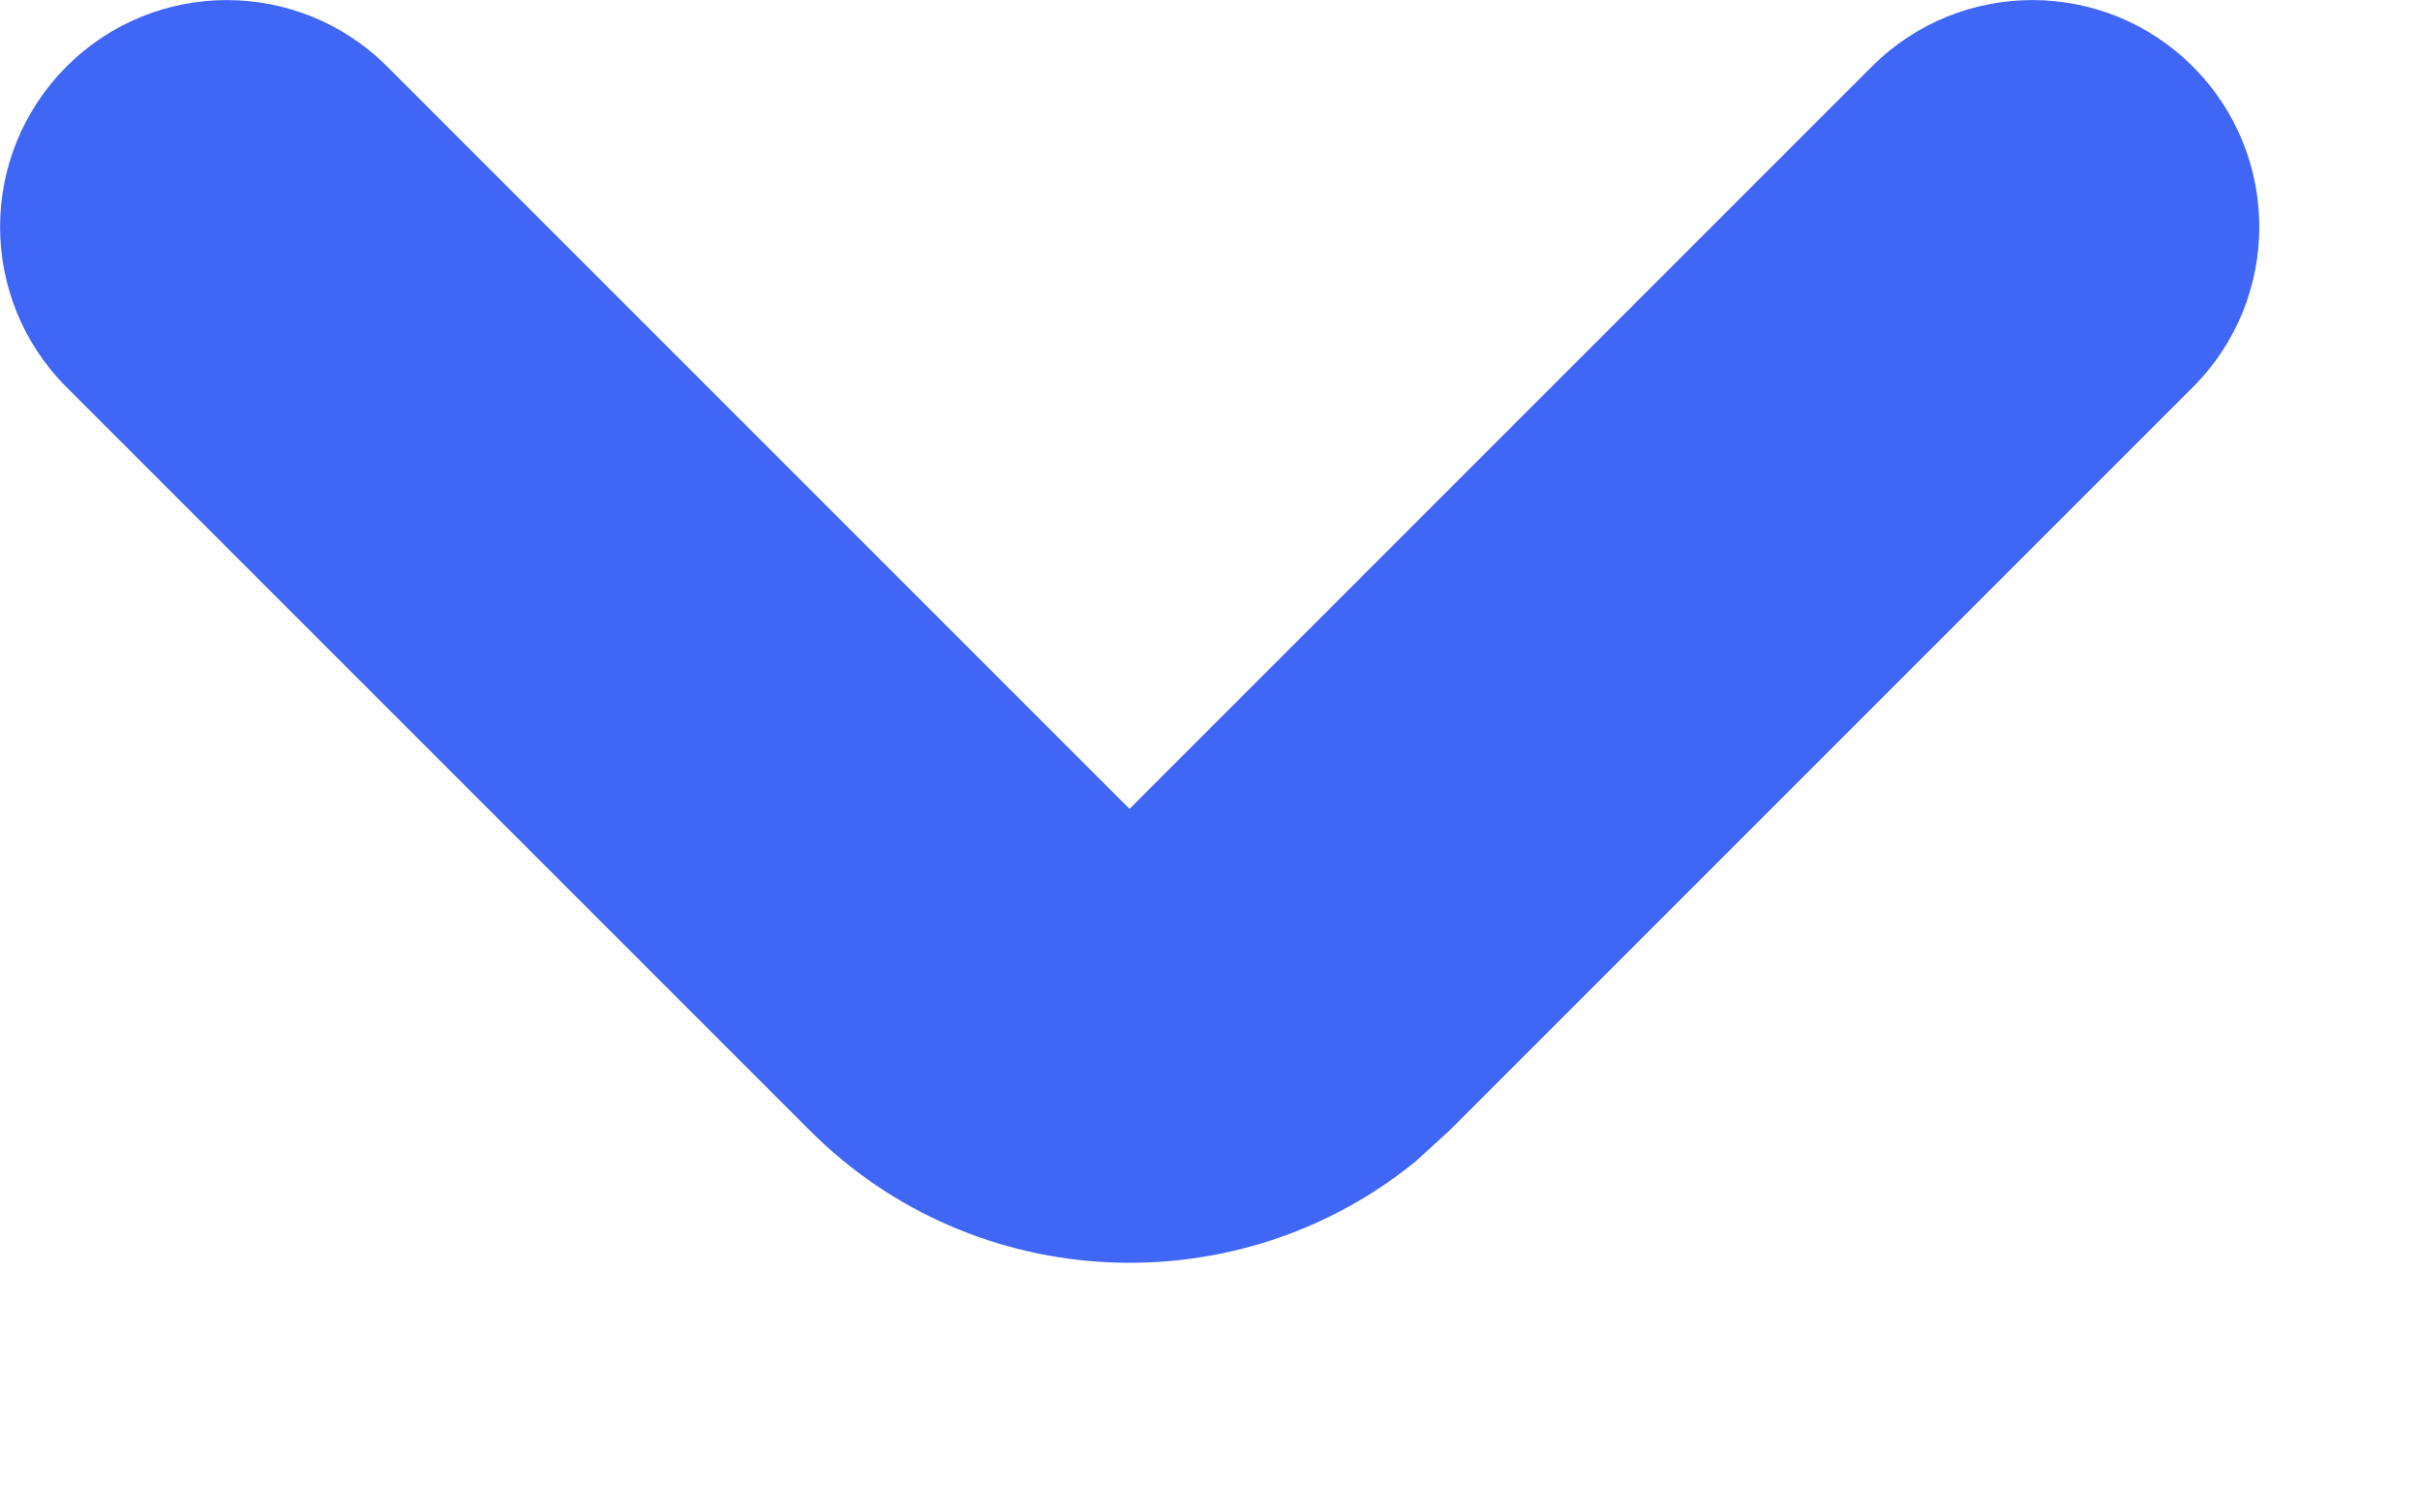
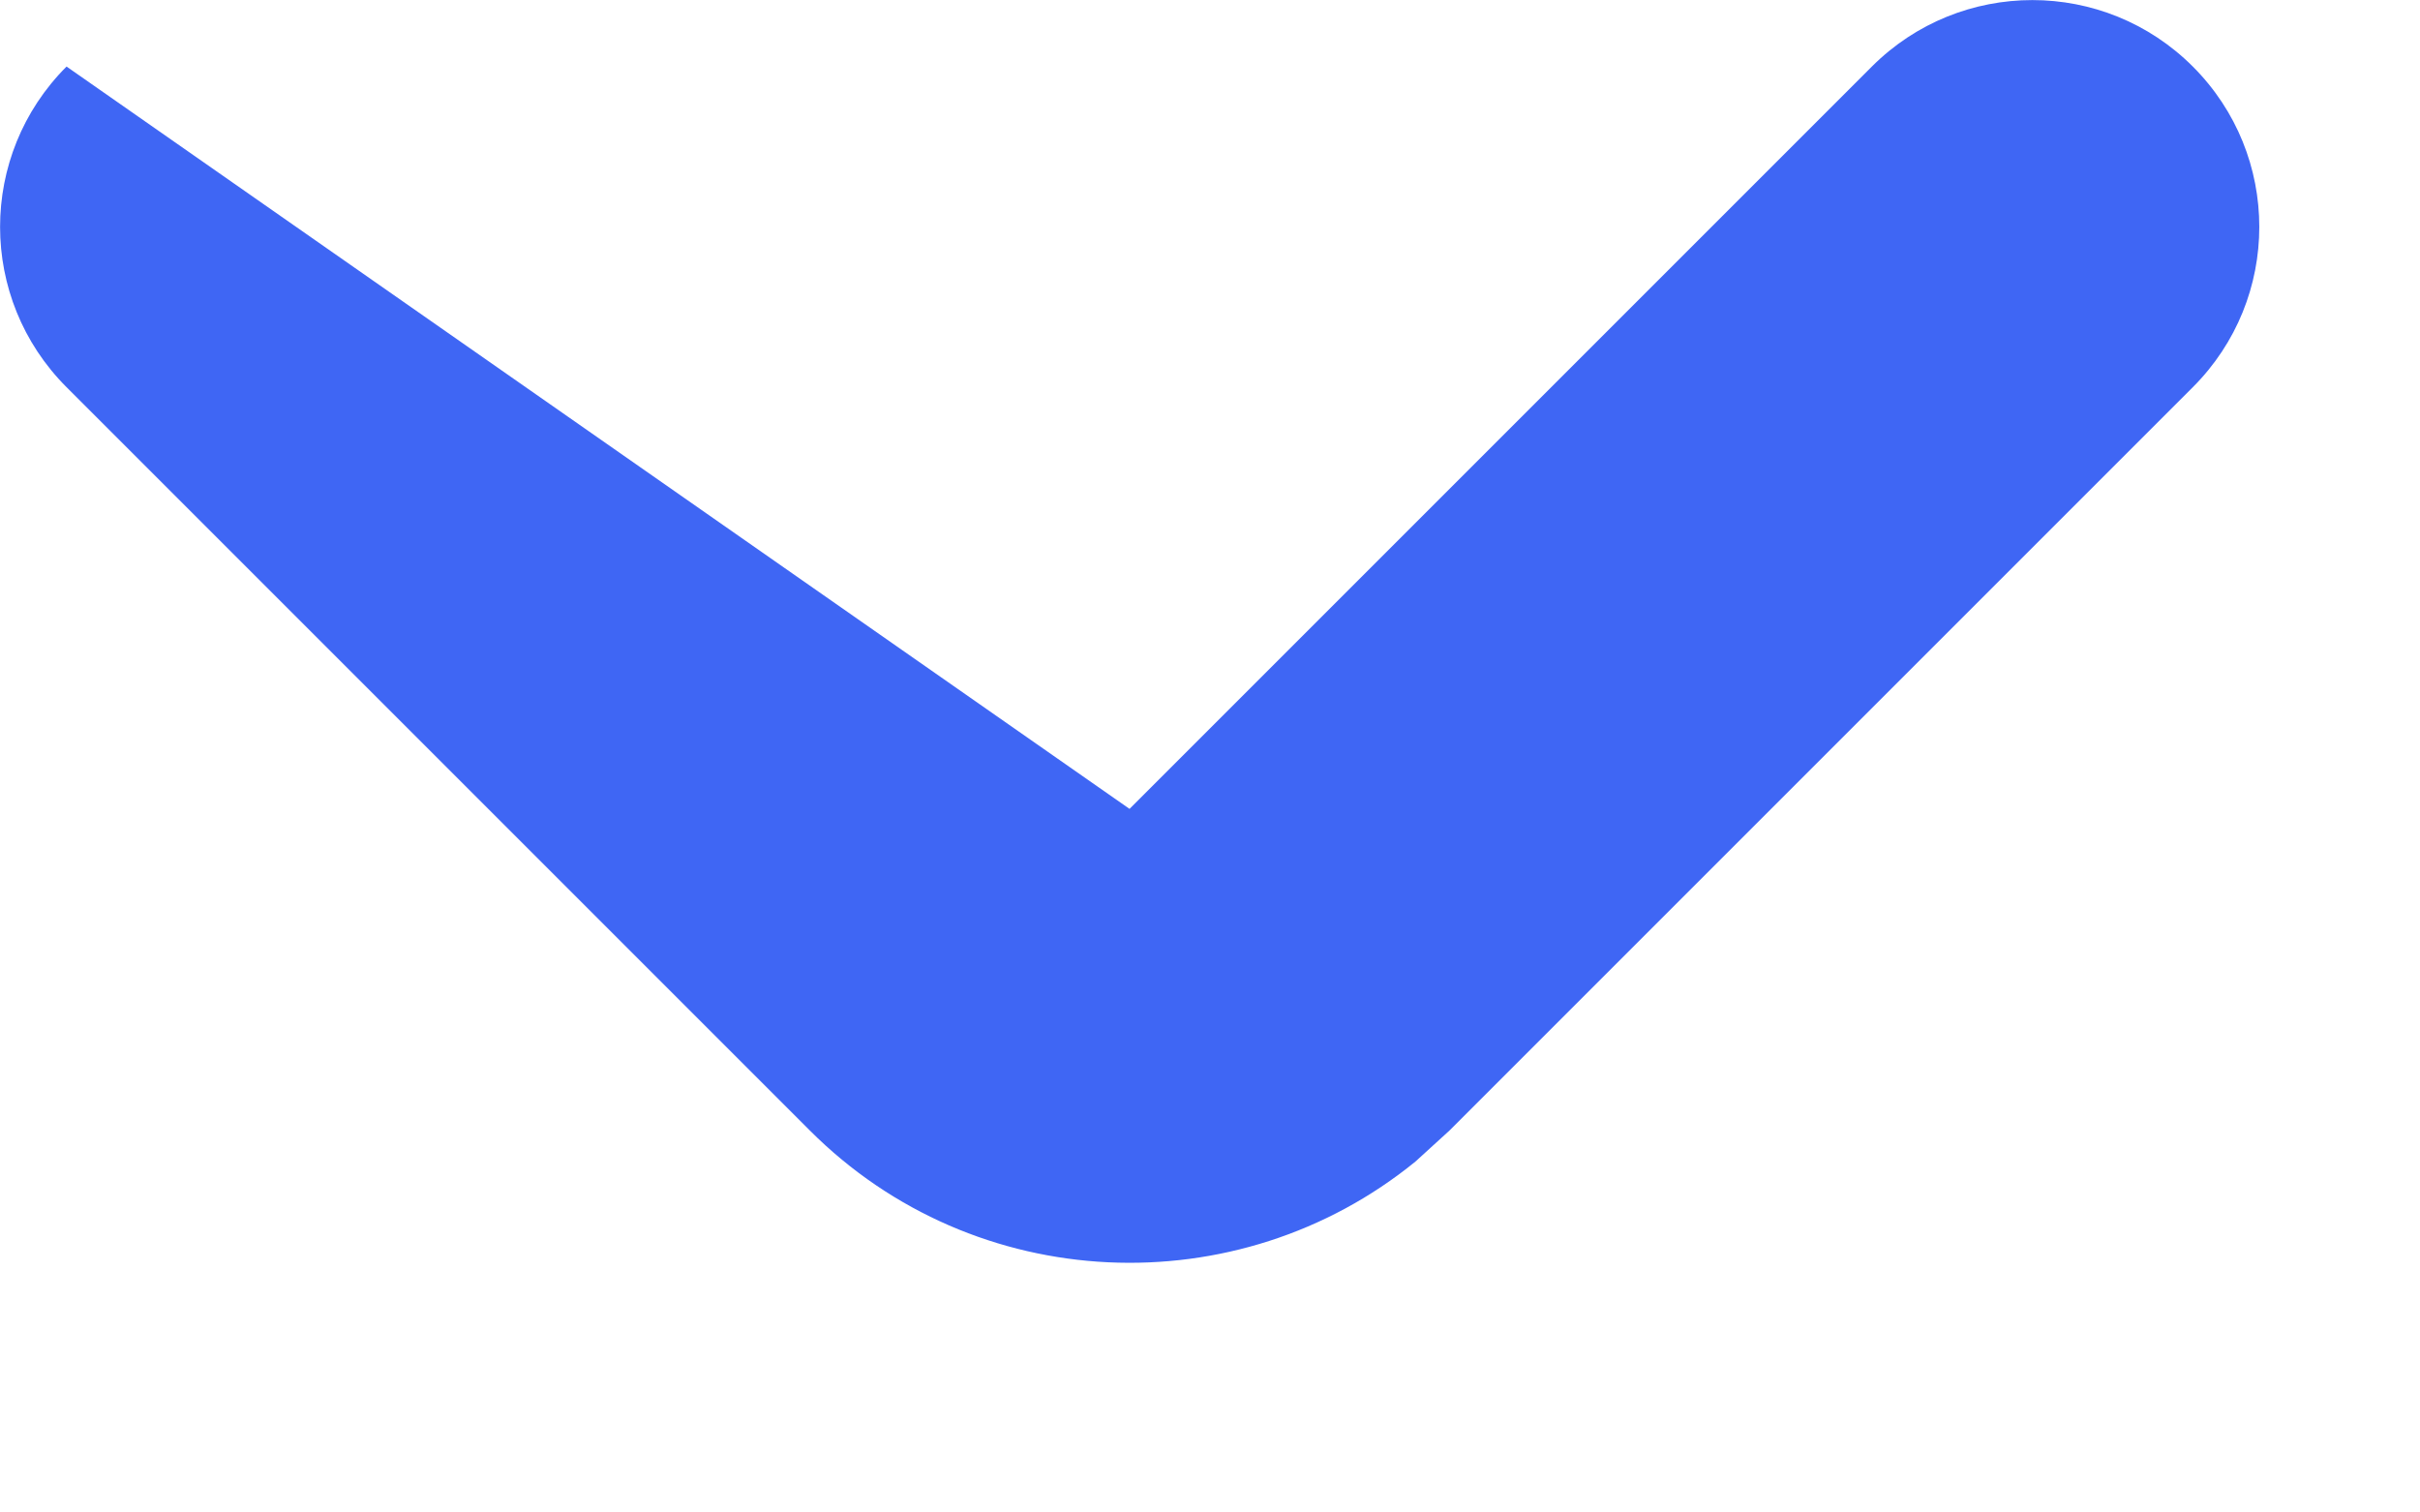
<svg xmlns="http://www.w3.org/2000/svg" width="8" height="5" viewBox="0 0 8 5" fill="none">
-   <path d="M7.249 0.22C7.542 0.513 7.542 0.987 7.249 1.28L4.792 3.737L4.679 3.84C4.092 4.318 3.223 4.284 2.677 3.737L0.22 1.28C-0.073 0.987 -0.073 0.513 0.22 0.22C0.512 -0.073 0.987 -0.073 1.28 0.22L3.734 2.674L6.188 0.22C6.481 -0.073 6.956 -0.073 7.249 0.22Z" fill="#3F66F4" />
+   <path d="M7.249 0.22C7.542 0.513 7.542 0.987 7.249 1.28L4.792 3.737L4.679 3.84C4.092 4.318 3.223 4.284 2.677 3.737L0.22 1.28C-0.073 0.987 -0.073 0.513 0.22 0.22L3.734 2.674L6.188 0.22C6.481 -0.073 6.956 -0.073 7.249 0.22Z" fill="#3F66F4" />
</svg>